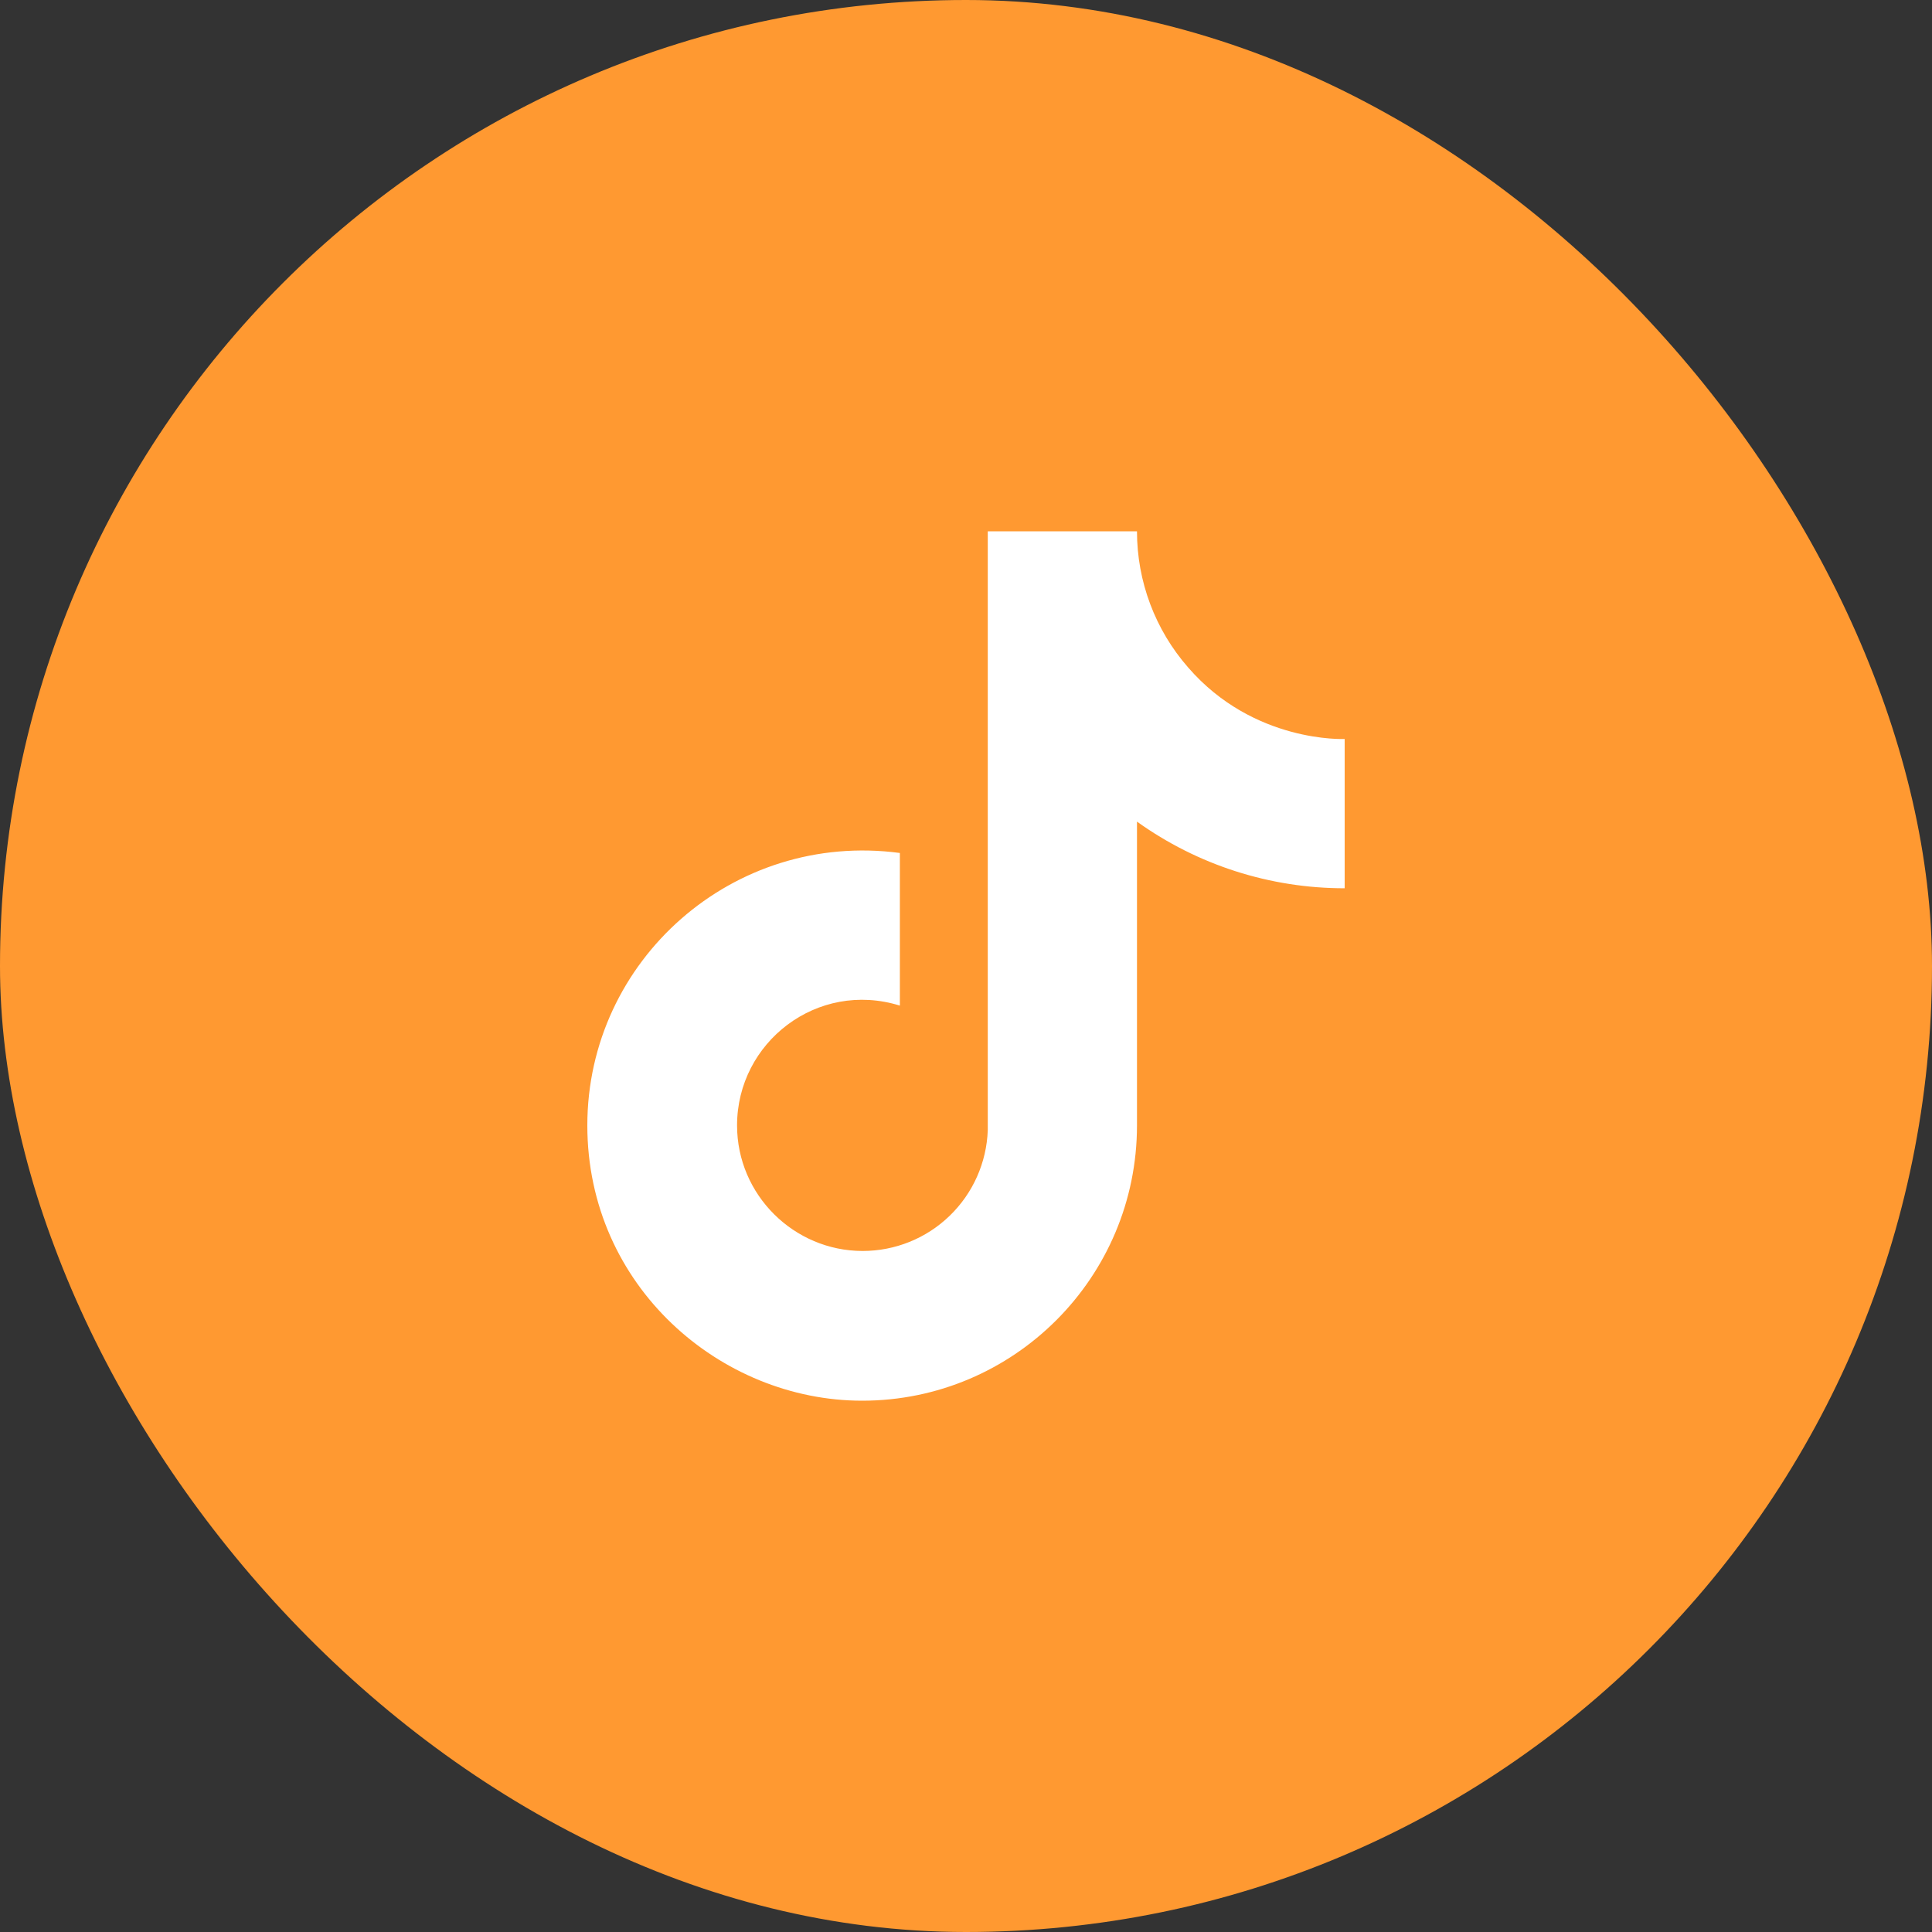
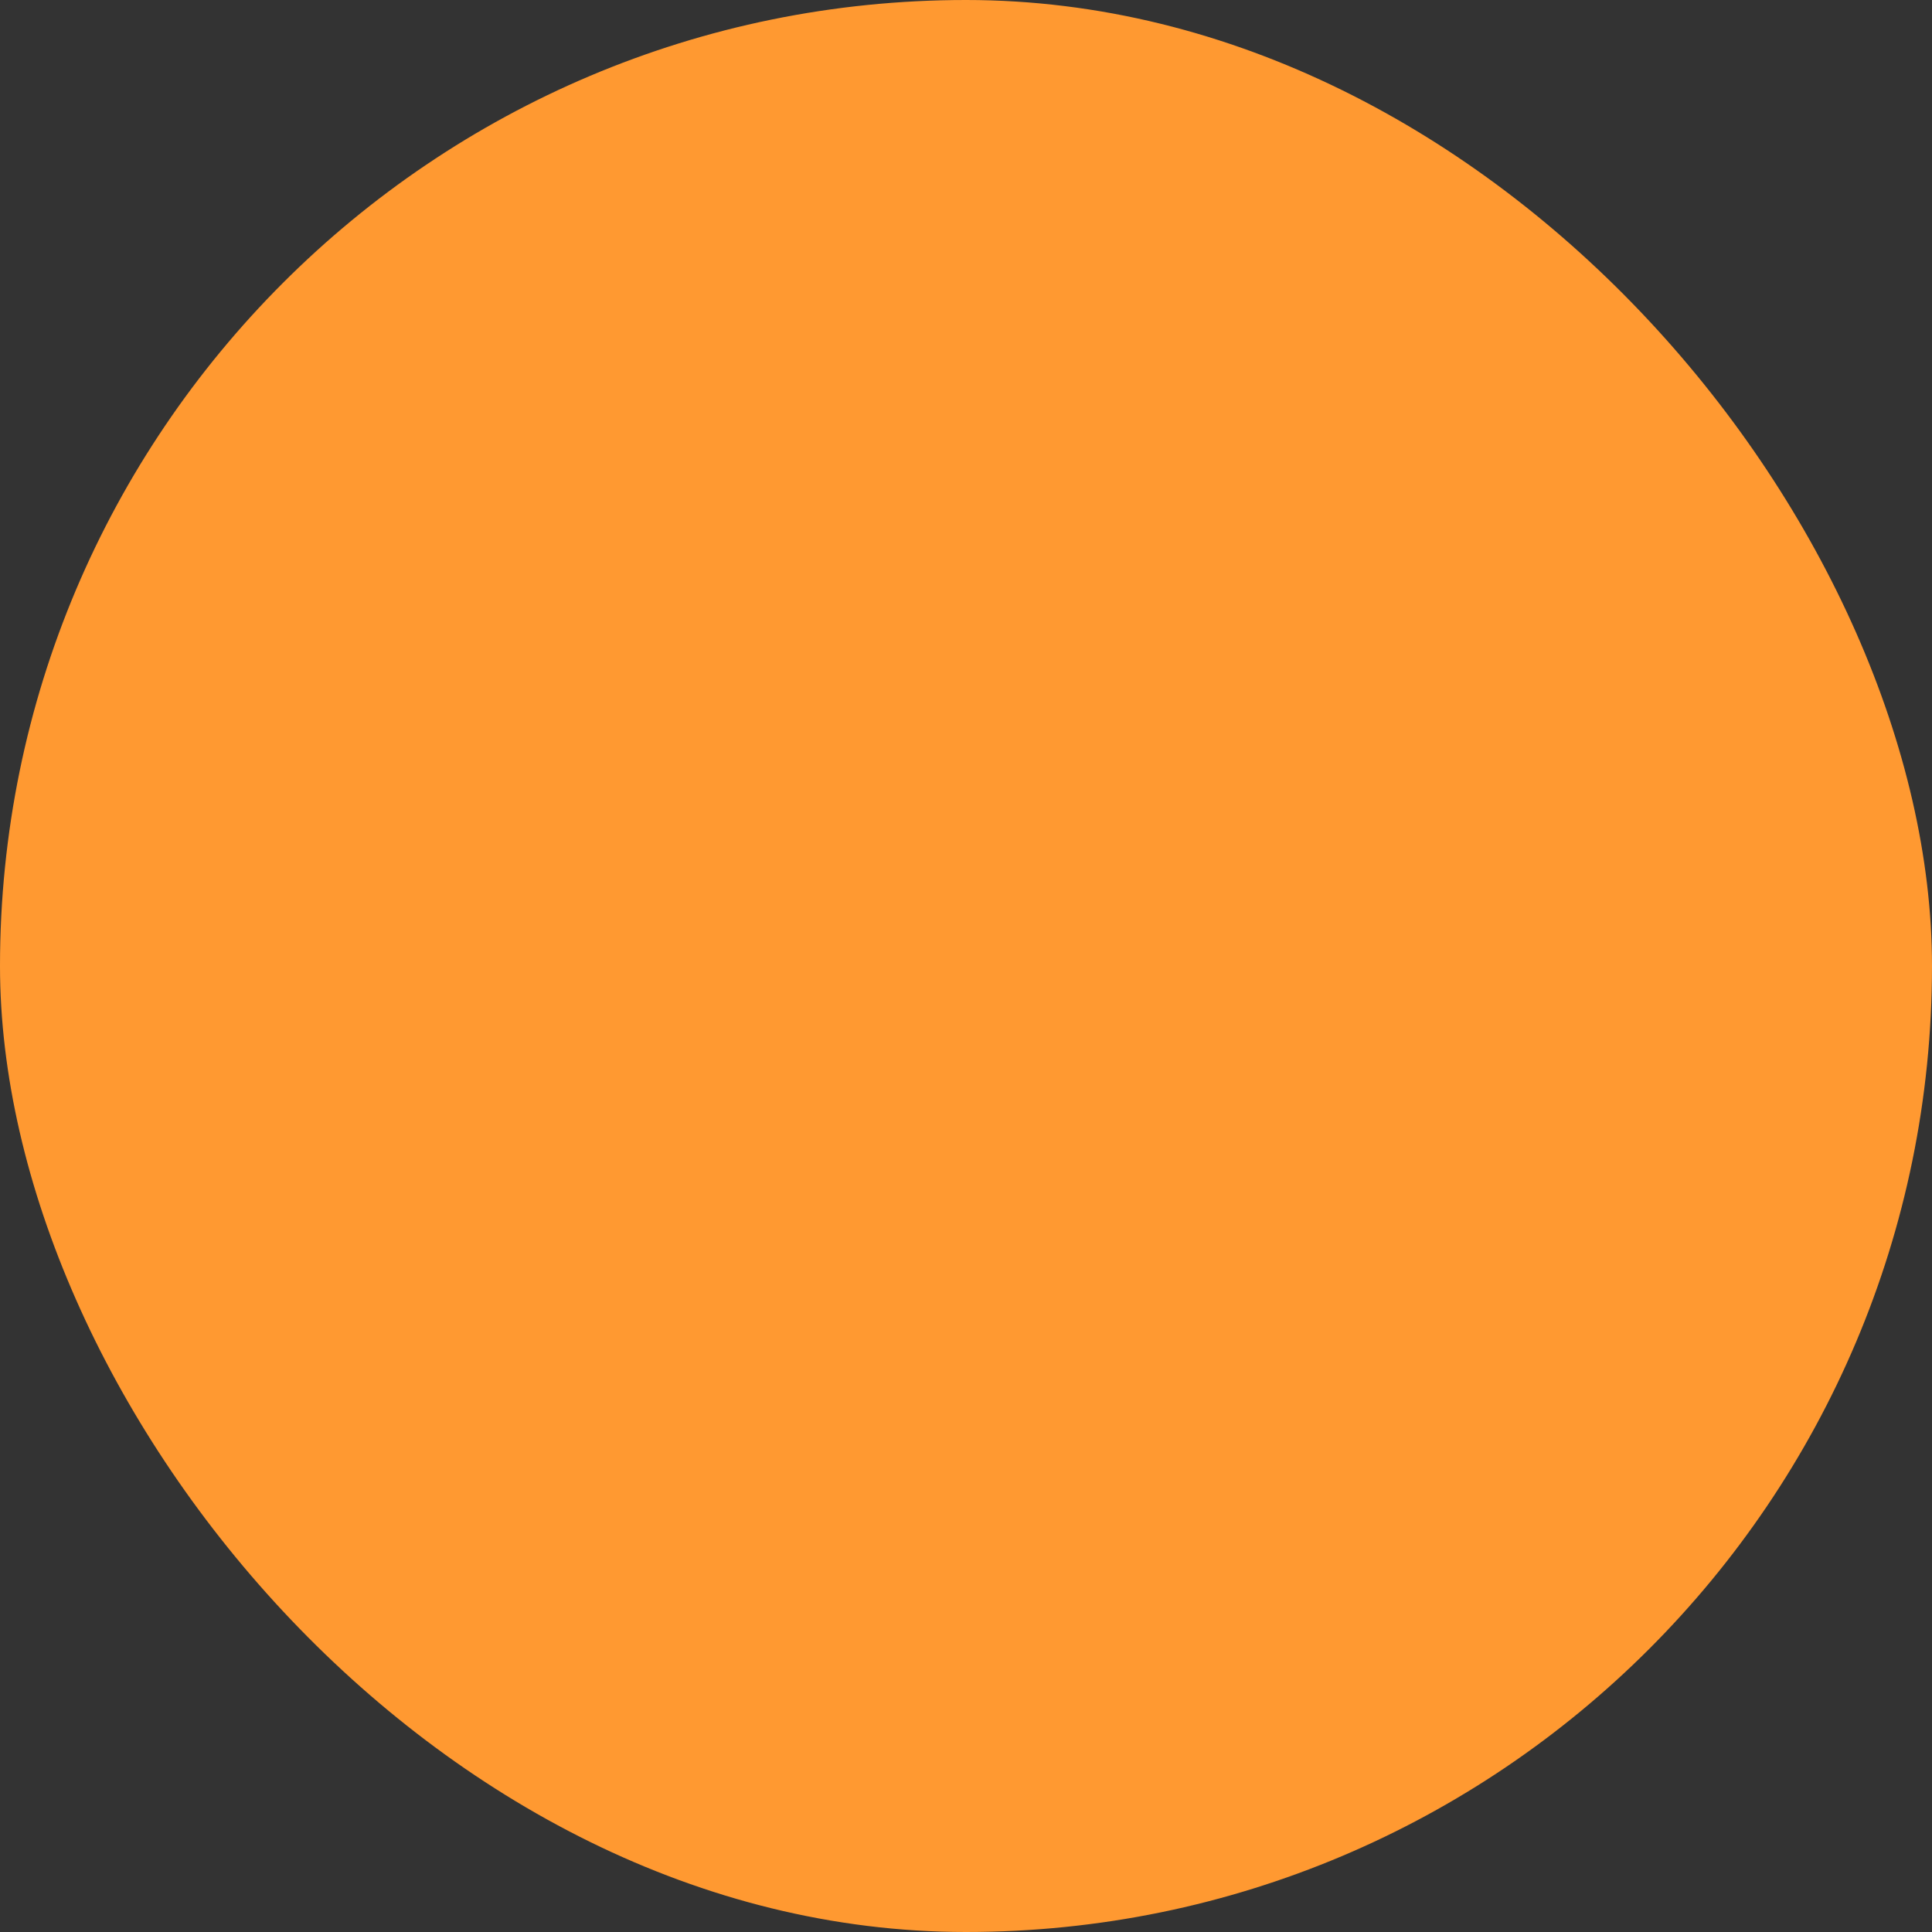
<svg xmlns="http://www.w3.org/2000/svg" fill="none" height="100%" overflow="visible" preserveAspectRatio="none" style="display: block;" viewBox="0 0 30 30" width="100%">
  <rect x="0" y="0" width="30" height="30" fill="#333333" stroke="none" />
  <g id="Frame 1000005326">
    <rect fill="#FF9931" height="30" rx="15" width="30" />
    <g id="ic:baseline-tiktok">
-       <path d="M18.45 10.365C17.937 9.78 17.655 9.028 17.655 8.25H15.338V17.55C15.32 18.053 15.108 18.53 14.745 18.88C14.383 19.23 13.899 19.425 13.395 19.425C12.33 19.425 11.445 18.555 11.445 17.475C11.445 16.185 12.69 15.217 13.973 15.615V13.245C11.385 12.9 9.12 14.91 9.12 17.475C9.12 19.973 11.19 21.75 13.387 21.75C15.742 21.75 17.655 19.837 17.655 17.475V12.758C18.595 13.432 19.723 13.794 20.88 13.793V11.475C20.88 11.475 19.47 11.543 18.45 10.365Z" fill="white" id="Vector" />
-     </g>
+       </g>
  </g>
</svg>